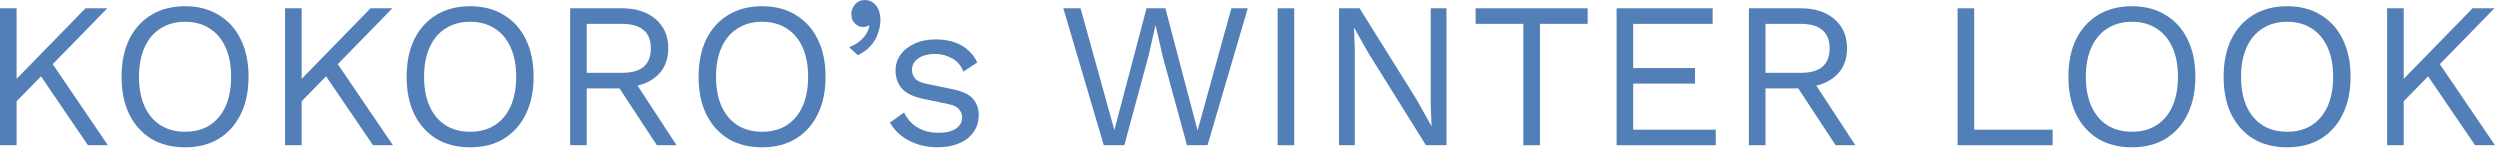
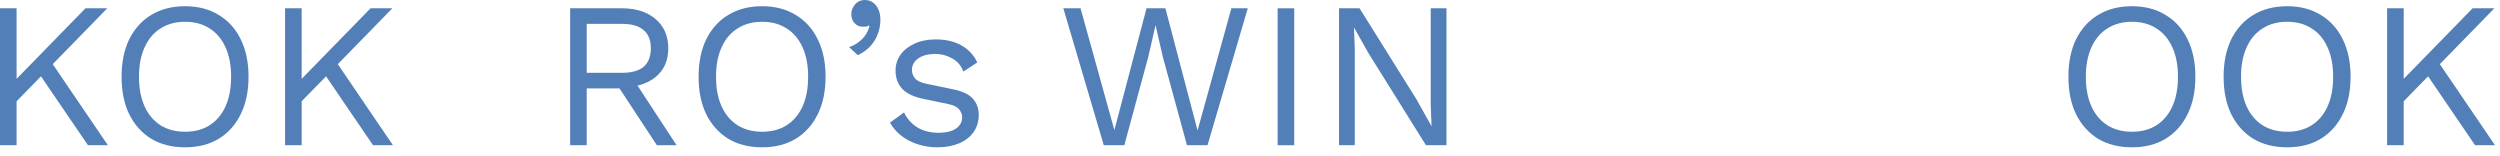
<svg xmlns="http://www.w3.org/2000/svg" width="241" height="15" viewBox="0 0 241 15" fill="none">
  <path d="M240.457 0.8L234.697 6.7L234.457 6.96L230.917 10.58V8.42L238.357 0.8H240.457ZM231.717 0.8V14H230.117V0.8H231.717ZM234.857 5.68L240.517 14H238.597L233.537 6.58L234.857 5.68Z" fill="#537FB8" />
  <path d="M220.476 0.6C221.73 0.6 222.81 0.88 223.716 1.44C224.636 1.987 225.343 2.767 225.836 3.78C226.343 4.793 226.596 6 226.596 7.4C226.596 8.8 226.343 10.007 225.836 11.02C225.343 12.033 224.636 12.82 223.716 13.38C222.81 13.927 221.73 14.2 220.476 14.2C219.223 14.2 218.136 13.927 217.216 13.38C216.31 12.82 215.603 12.033 215.096 11.02C214.603 10.007 214.356 8.8 214.356 7.4C214.356 6 214.603 4.793 215.096 3.78C215.603 2.767 216.31 1.987 217.216 1.44C218.136 0.88 219.223 0.6 220.476 0.6ZM220.476 2.1C219.57 2.1 218.783 2.313 218.116 2.74C217.45 3.153 216.936 3.76 216.576 4.56C216.216 5.347 216.036 6.293 216.036 7.4C216.036 8.507 216.216 9.46 216.576 10.26C216.936 11.047 217.45 11.653 218.116 12.08C218.783 12.493 219.57 12.7 220.476 12.7C221.396 12.7 222.183 12.493 222.836 12.08C223.503 11.653 224.016 11.047 224.376 10.26C224.736 9.46 224.916 8.507 224.916 7.4C224.916 6.293 224.736 5.347 224.376 4.56C224.016 3.76 223.503 3.153 222.836 2.74C222.183 2.313 221.396 2.1 220.476 2.1Z" fill="#537FB8" />
  <path d="M205.515 0.6C206.769 0.6 207.849 0.88 208.755 1.44C209.675 1.987 210.382 2.767 210.875 3.78C211.382 4.793 211.635 6 211.635 7.4C211.635 8.8 211.382 10.007 210.875 11.02C210.382 12.033 209.675 12.82 208.755 13.38C207.849 13.927 206.769 14.2 205.515 14.2C204.262 14.2 203.175 13.927 202.255 13.38C201.349 12.82 200.642 12.033 200.135 11.02C199.642 10.007 199.395 8.8 199.395 7.4C199.395 6 199.642 4.793 200.135 3.78C200.642 2.767 201.349 1.987 202.255 1.44C203.175 0.88 204.262 0.6 205.515 0.6ZM205.515 2.1C204.609 2.1 203.822 2.313 203.155 2.74C202.489 3.153 201.975 3.76 201.615 4.56C201.255 5.347 201.075 6.293 201.075 7.4C201.075 8.507 201.255 9.46 201.615 10.26C201.975 11.047 202.489 11.653 203.155 12.08C203.822 12.493 204.609 12.7 205.515 12.7C206.435 12.7 207.222 12.493 207.875 12.08C208.542 11.653 209.055 11.047 209.415 10.26C209.775 9.46 209.955 8.507 209.955 7.4C209.955 6.293 209.775 5.347 209.415 4.56C209.055 3.76 208.542 3.153 207.875 2.74C207.222 2.313 206.435 2.1 205.515 2.1Z" fill="#537FB8" />
-   <path d="M190.311 12.5H197.871V14H188.711V0.8H190.311V12.5Z" fill="#537FB8" />
-   <path d="M173.594 0.8C174.94 0.8 176.02 1.147 176.834 1.84C177.647 2.533 178.054 3.473 178.054 4.66C178.054 5.847 177.64 6.773 176.814 7.44C176 8.093 174.92 8.42 173.574 8.42L173.434 8.52H170.194V14H168.594V0.8H173.594ZM173.574 7.02C174.52 7.02 175.22 6.827 175.674 6.44C176.14 6.04 176.374 5.447 176.374 4.66C176.374 3.873 176.14 3.287 175.674 2.9C175.22 2.5 174.52 2.3 173.574 2.3H170.194V7.02H173.574ZM174.494 7.34L178.854 14H176.954L173.154 8.22L174.494 7.34Z" fill="#537FB8" />
-   <path d="M155.84 14V0.8H165.1V2.3H157.44V6.56H163.4V8.06H157.44V12.5H165.4V14H155.84Z" fill="#537FB8" />
-   <path d="M153.05 0.8V2.3H148.45V14H146.85V2.3H142.25V0.8H153.05Z" fill="#537FB8" />
  <path d="M139.442 0.8V14H137.462L131.942 5.16L130.542 2.68H130.522L130.602 4.68V14H129.082V0.8H131.062L136.562 9.6L137.982 12.14H138.002L137.922 10.12V0.8H139.442Z" fill="#537FB8" />
  <path d="M124.764 0.8V14H123.164V0.8H124.764Z" fill="#537FB8" />
  <path d="M106.405 14L102.505 0.8H104.165L107.425 12.54L110.525 0.8H112.345L115.445 12.58L118.705 0.8H120.285L116.405 14H114.425L112.085 5.44L111.405 2.46H111.385L110.705 5.44L108.385 14H106.405Z" fill="#537FB8" />
  <path d="M90.37 14.2C89.397 14.2 88.497 13.993 87.67 13.58C86.857 13.167 86.23 12.58 85.79 11.82L87.15 10.84C87.444 11.453 87.87 11.933 88.43 12.28C89.004 12.627 89.69 12.8 90.49 12.8C91.197 12.8 91.75 12.667 92.15 12.4C92.55 12.12 92.75 11.76 92.75 11.32C92.75 11.04 92.657 10.787 92.47 10.56C92.297 10.32 91.957 10.147 91.45 10.04L89.05 9.54C88.077 9.34 87.377 9.007 86.95 8.54C86.537 8.073 86.33 7.493 86.33 6.8C86.33 6.253 86.484 5.753 86.79 5.3C87.11 4.847 87.557 4.487 88.13 4.22C88.717 3.94 89.404 3.8 90.19 3.8C91.177 3.8 92.01 3.993 92.69 4.38C93.37 4.767 93.877 5.313 94.21 6.02L92.87 6.9C92.644 6.313 92.277 5.887 91.77 5.62C91.264 5.34 90.737 5.2 90.19 5.2C89.71 5.2 89.297 5.267 88.95 5.4C88.617 5.533 88.357 5.72 88.17 5.96C87.997 6.187 87.91 6.447 87.91 6.74C87.91 7.033 88.01 7.307 88.21 7.56C88.41 7.8 88.784 7.973 89.33 8.08L91.83 8.6C92.764 8.787 93.417 9.093 93.79 9.52C94.164 9.947 94.35 10.467 94.35 11.08C94.35 11.707 94.184 12.26 93.85 12.74C93.517 13.207 93.05 13.567 92.45 13.82C91.85 14.073 91.157 14.2 90.37 14.2Z" fill="#537FB8" />
-   <path d="M83.37 0C83.69 0 83.957 0.087 84.17 0.26C84.397 0.42 84.57 0.647 84.69 0.94C84.81 1.22 84.87 1.553 84.87 1.94C84.87 2.38 84.79 2.813 84.63 3.24C84.483 3.667 84.25 4.06 83.93 4.42C83.61 4.78 83.197 5.08 82.69 5.32L81.85 4.54C82.21 4.42 82.523 4.253 82.79 4.04C83.07 3.827 83.297 3.587 83.47 3.32C83.643 3.053 83.757 2.78 83.81 2.5L83.73 2.46C83.677 2.5 83.61 2.533 83.53 2.56C83.45 2.587 83.33 2.6 83.17 2.6C83.01 2.6 82.843 2.553 82.67 2.46C82.51 2.367 82.37 2.233 82.25 2.06C82.13 1.873 82.07 1.633 82.07 1.34C82.07 1.1 82.13 0.88 82.25 0.68C82.37 0.467 82.523 0.3 82.71 0.18C82.91 0.06 83.13 0 83.37 0Z" fill="#537FB8" />
+   <path d="M83.37 0C83.69 0 83.957 0.087 84.17 0.26C84.397 0.42 84.57 0.647 84.69 0.94C84.81 1.22 84.87 1.553 84.87 1.94C84.87 2.38 84.79 2.813 84.63 3.24C84.483 3.667 84.25 4.06 83.93 4.42C83.61 4.78 83.197 5.08 82.69 5.32L81.85 4.54C82.21 4.42 82.523 4.253 82.79 4.04C83.07 3.827 83.297 3.587 83.47 3.32C83.643 3.053 83.757 2.78 83.81 2.5L83.73 2.46C83.677 2.5 83.61 2.533 83.53 2.56C83.01 2.6 82.843 2.553 82.67 2.46C82.51 2.367 82.37 2.233 82.25 2.06C82.13 1.873 82.07 1.633 82.07 1.34C82.07 1.1 82.13 0.88 82.25 0.68C82.37 0.467 82.523 0.3 82.71 0.18C82.91 0.06 83.13 0 83.37 0Z" fill="#537FB8" />
  <path d="M73.465 0.6C74.718 0.6 75.798 0.88 76.704 1.44C77.624 1.987 78.331 2.767 78.825 3.78C79.331 4.793 79.585 6 79.585 7.4C79.585 8.8 79.331 10.007 78.825 11.02C78.331 12.033 77.624 12.82 76.704 13.38C75.798 13.927 74.718 14.2 73.465 14.2C72.211 14.2 71.124 13.927 70.204 13.38C69.298 12.82 68.591 12.033 68.085 11.02C67.591 10.007 67.344 8.8 67.344 7.4C67.344 6 67.591 4.793 68.085 3.78C68.591 2.767 69.298 1.987 70.204 1.44C71.124 0.88 72.211 0.6 73.465 0.6ZM73.465 2.1C72.558 2.1 71.771 2.313 71.105 2.74C70.438 3.153 69.924 3.76 69.564 4.56C69.204 5.347 69.025 6.293 69.025 7.4C69.025 8.507 69.204 9.46 69.564 10.26C69.924 11.047 70.438 11.653 71.105 12.08C71.771 12.493 72.558 12.7 73.465 12.7C74.385 12.7 75.171 12.493 75.825 12.08C76.491 11.653 77.004 11.047 77.365 10.26C77.725 9.46 77.904 8.507 77.904 7.4C77.904 6.293 77.725 5.347 77.365 4.56C77.004 3.76 76.491 3.153 75.825 2.74C75.171 2.313 74.385 2.1 73.465 2.1Z" fill="#537FB8" />
  <path d="M59.961 0.8C61.308 0.8 62.388 1.147 63.201 1.84C64.014 2.533 64.421 3.473 64.421 4.66C64.421 5.847 64.008 6.773 63.181 7.44C62.368 8.093 61.288 8.42 59.941 8.42L59.801 8.52H56.561V14H54.961V0.8H59.961ZM59.941 7.02C60.888 7.02 61.588 6.827 62.041 6.44C62.508 6.04 62.741 5.447 62.741 4.66C62.741 3.873 62.508 3.287 62.041 2.9C61.588 2.5 60.888 2.3 59.941 2.3H56.561V7.02H59.941ZM60.861 7.34L65.221 14H63.321L59.521 8.22L60.861 7.34Z" fill="#537FB8" />
-   <path d="M45.32 0.6C46.573 0.6 47.653 0.88 48.56 1.44C49.48 1.987 50.187 2.767 50.68 3.78C51.187 4.793 51.44 6 51.44 7.4C51.44 8.8 51.187 10.007 50.68 11.02C50.187 12.033 49.48 12.82 48.56 13.38C47.653 13.927 46.573 14.2 45.32 14.2C44.067 14.2 42.98 13.927 42.06 13.38C41.153 12.82 40.447 12.033 39.94 11.02C39.447 10.007 39.2 8.8 39.2 7.4C39.2 6 39.447 4.793 39.94 3.78C40.447 2.767 41.153 1.987 42.06 1.44C42.98 0.88 44.067 0.6 45.32 0.6ZM45.32 2.1C44.413 2.1 43.627 2.313 42.96 2.74C42.293 3.153 41.78 3.76 41.42 4.56C41.06 5.347 40.88 6.293 40.88 7.4C40.88 8.507 41.06 9.46 41.42 10.26C41.78 11.047 42.293 11.653 42.96 12.08C43.627 12.493 44.413 12.7 45.32 12.7C46.24 12.7 47.027 12.493 47.68 12.08C48.347 11.653 48.86 11.047 49.22 10.26C49.58 9.46 49.76 8.507 49.76 7.4C49.76 6.293 49.58 5.347 49.22 4.56C48.86 3.76 48.347 3.153 47.68 2.74C47.027 2.313 46.24 2.1 45.32 2.1Z" fill="#537FB8" />
  <path d="M37.821 0.8L32.06 6.7L31.82 6.96L28.28 10.58V8.42L35.721 0.8H37.821ZM29.081 0.8V14H27.48V0.8H29.081ZM32.221 5.68L37.88 14H35.961L30.901 6.58L32.221 5.68Z" fill="#537FB8" />
  <path d="M17.84 0.6C19.093 0.6 20.173 0.88 21.079 1.44C22 1.987 22.706 2.767 23.2 3.78C23.706 4.793 23.959 6 23.959 7.4C23.959 8.8 23.706 10.007 23.2 11.02C22.706 12.033 22 12.82 21.079 13.38C20.173 13.927 19.093 14.2 17.84 14.2C16.586 14.2 15.499 13.927 14.579 13.38C13.673 12.82 12.966 12.033 12.46 11.02C11.966 10.007 11.72 8.8 11.72 7.4C11.72 6 11.966 4.793 12.46 3.78C12.966 2.767 13.673 1.987 14.579 1.44C15.499 0.88 16.586 0.6 17.84 0.6ZM17.84 2.1C16.933 2.1 16.146 2.313 15.479 2.74C14.813 3.153 14.3 3.76 13.94 4.56C13.579 5.347 13.399 6.293 13.399 7.4C13.399 8.507 13.579 9.46 13.94 10.26C14.3 11.047 14.813 11.653 15.479 12.08C16.146 12.493 16.933 12.7 17.84 12.7C18.759 12.7 19.546 12.493 20.2 12.08C20.866 11.653 21.38 11.047 21.739 10.26C22.099 9.46 22.279 8.507 22.279 7.4C22.279 6.293 22.099 5.347 21.739 4.56C21.38 3.76 20.866 3.153 20.2 2.74C19.546 2.313 18.759 2.1 17.84 2.1Z" fill="#537FB8" />
  <path d="M10.34 0.8L4.58 6.7L4.34 6.96L0.8 10.58V8.42L8.24 0.8H10.34ZM1.6 0.8V14H0V0.8H1.6ZM4.74 5.68L10.4 14H8.48L3.42 6.58L4.74 5.68Z" fill="#537FB8" />
</svg>